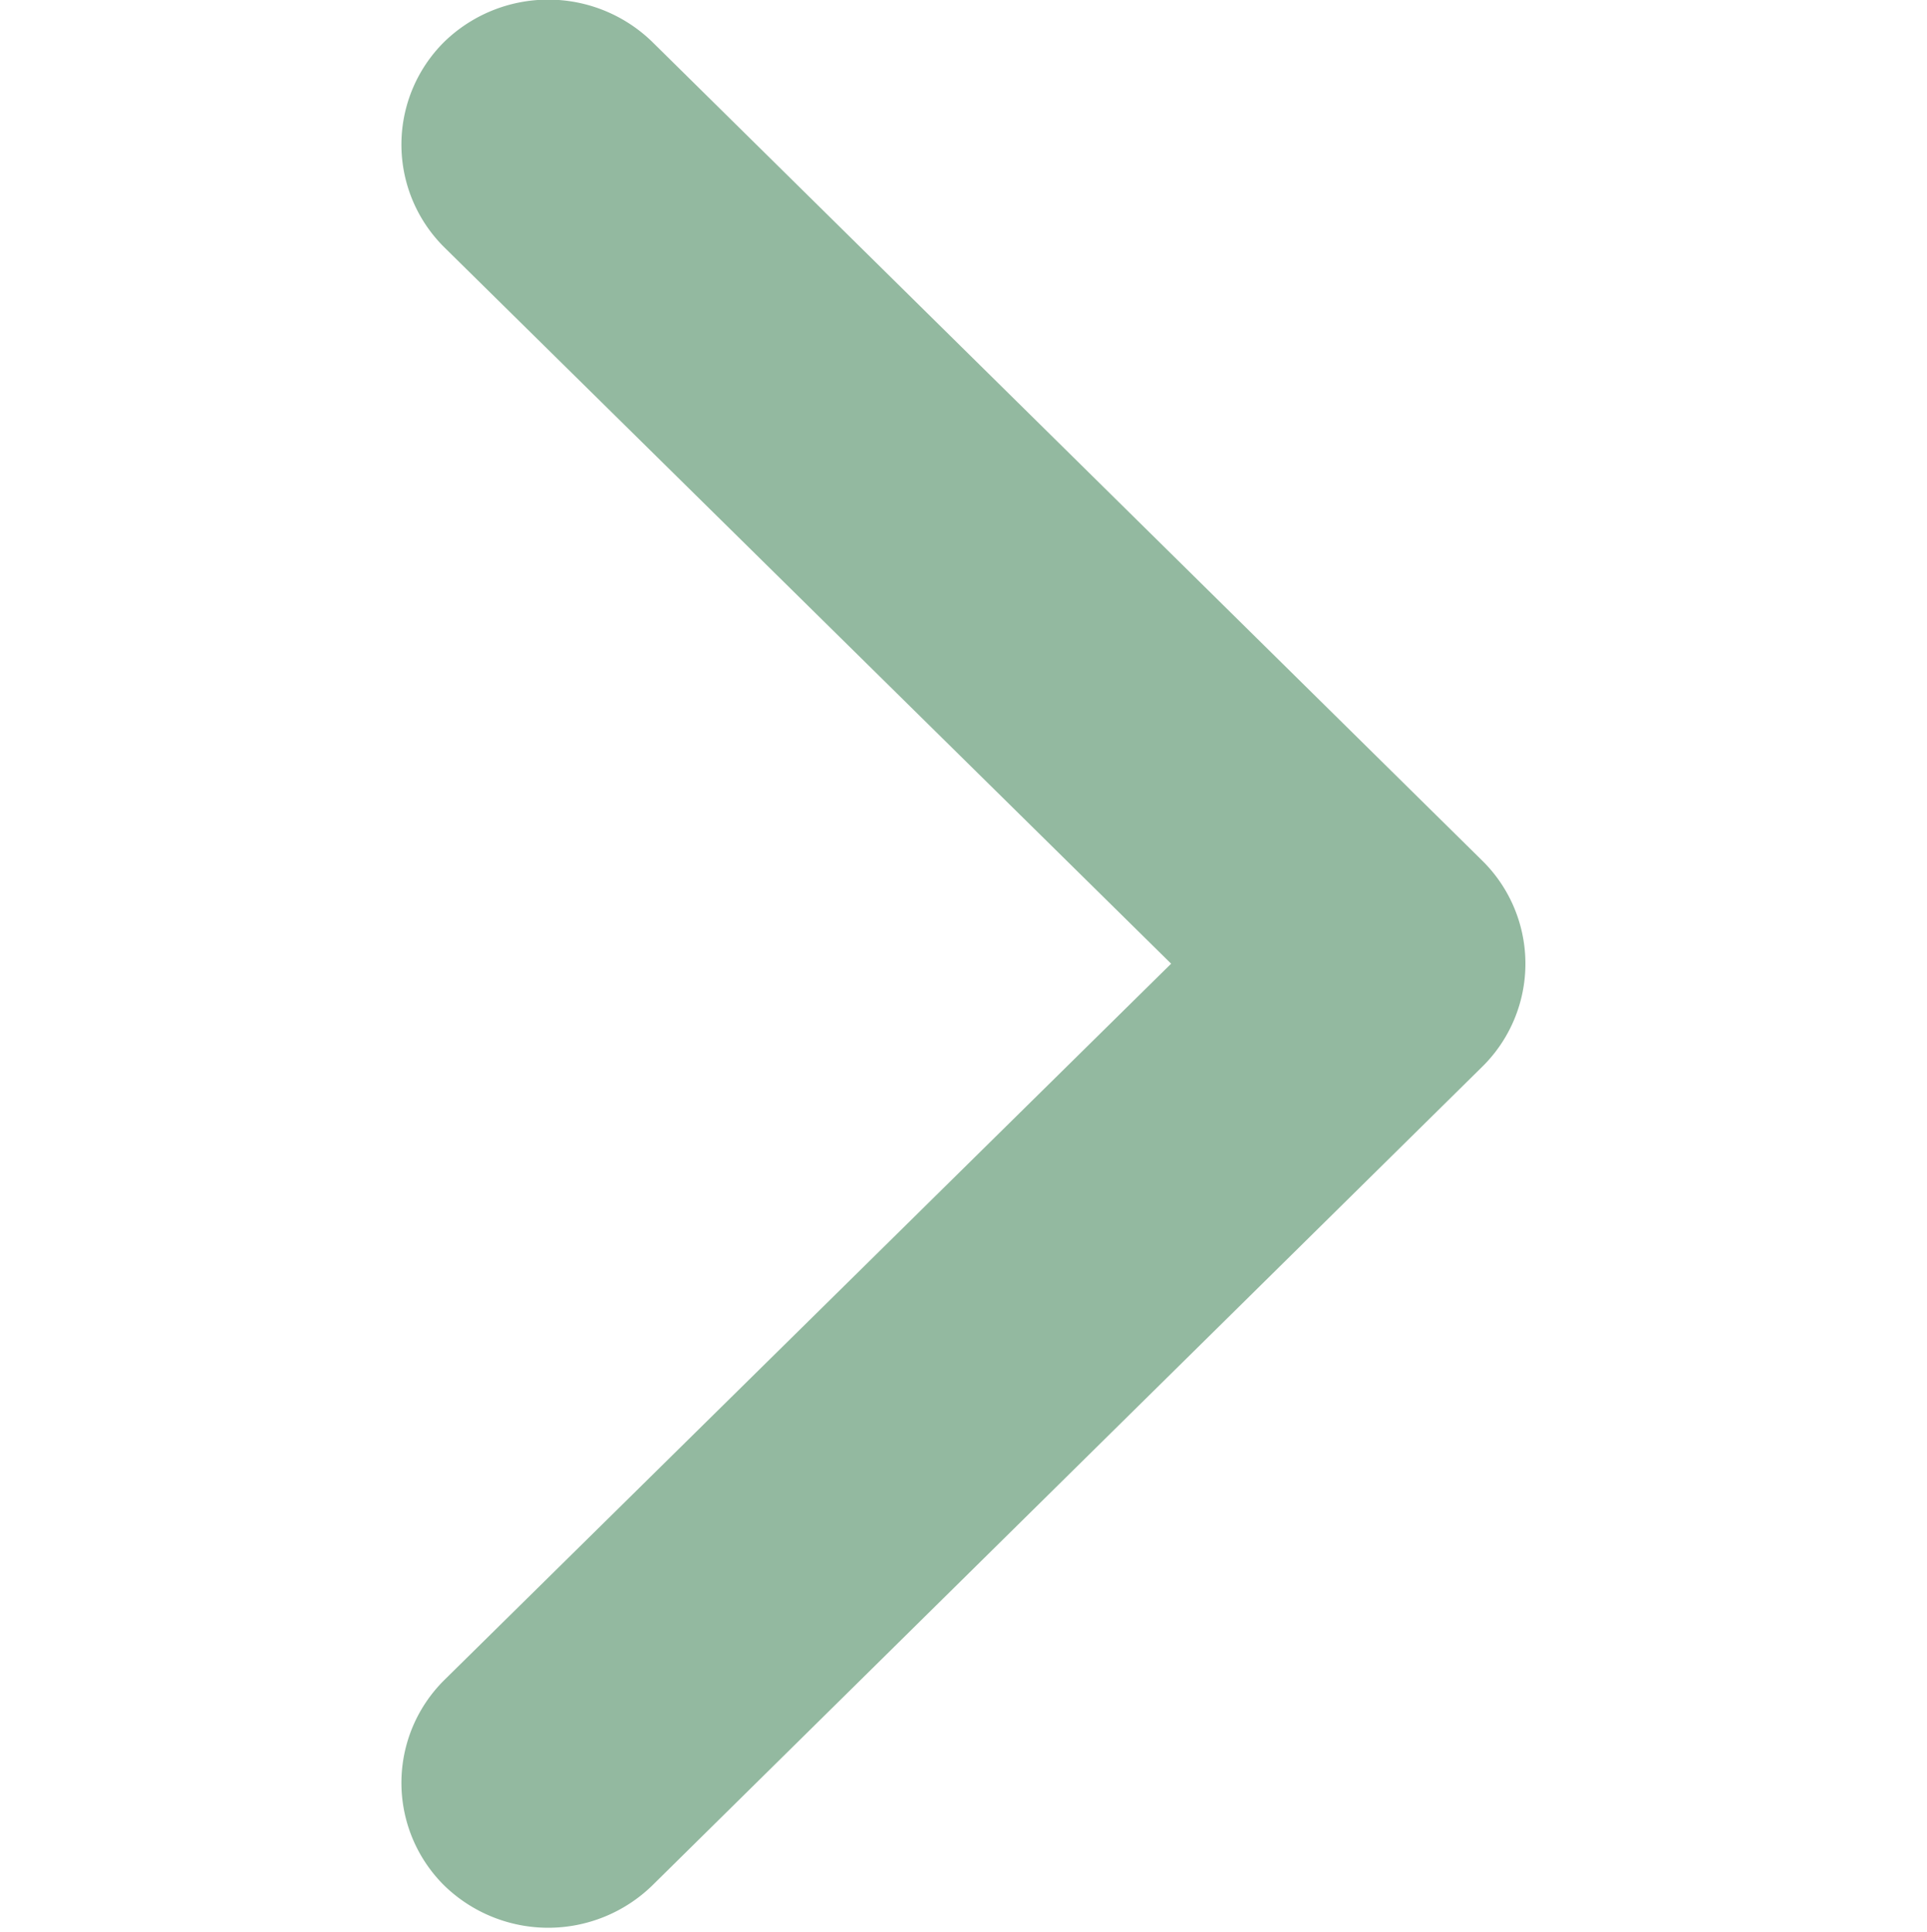
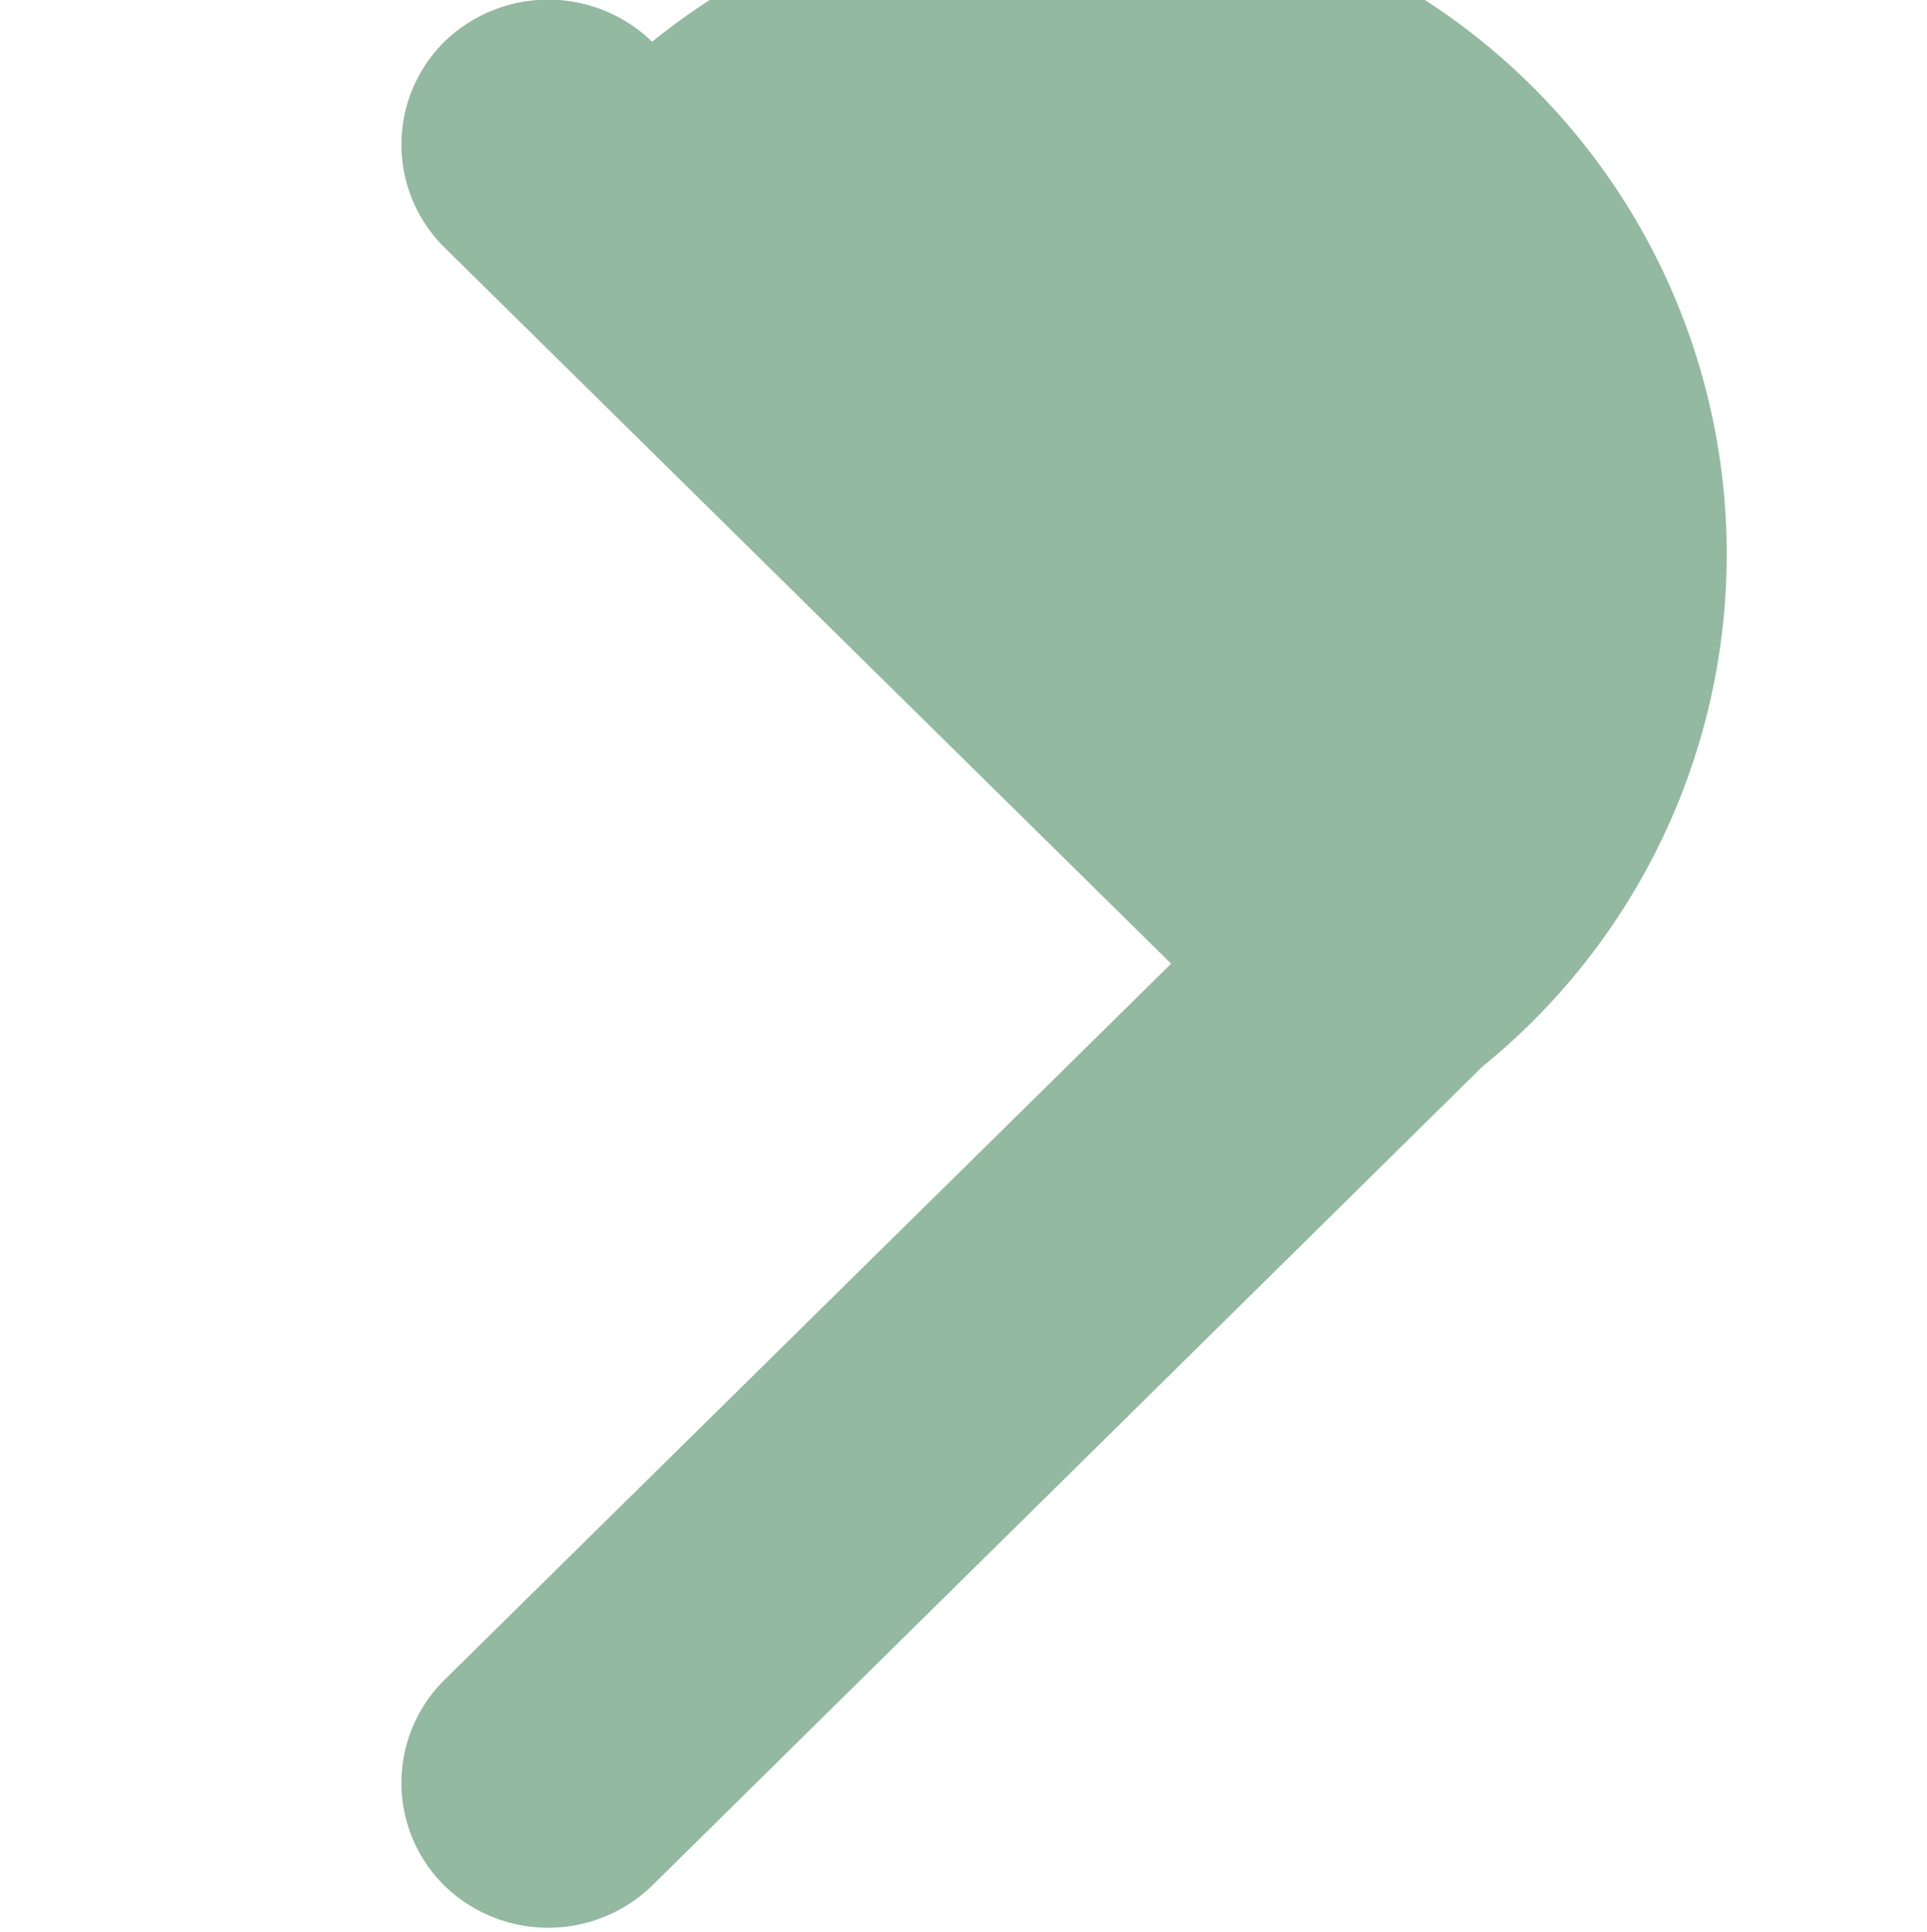
<svg xmlns="http://www.w3.org/2000/svg" width="12" height="12.03" viewBox="0 0 12 12.03">
  <defs>
    <style>
      .cls-1 {
        fill: #1b6a36;
        fill-rule: evenodd;
        opacity: 0.47;
      }
    </style>
  </defs>
-   <path id="矩形_2_拷贝_2" data-name="矩形 2 拷贝 2" class="cls-1" d="M268.732,5997.64l-5.171,5.1a0.929,0.929,0,0,1-1.294,0,0.9,0.9,0,0,1,0-1.28l4.526-4.46-4.526-4.46a0.9,0.9,0,0,1,0-1.28,0.929,0.929,0,0,1,1.294,0l5.171,5.1A0.9,0.9,0,0,1,268.732,5997.64Z" transform="translate(-259.5 -5991)" />
+   <path id="矩形_2_拷贝_2" data-name="矩形 2 拷贝 2" class="cls-1" d="M268.732,5997.64l-5.171,5.1a0.929,0.929,0,0,1-1.294,0,0.9,0.9,0,0,1,0-1.28l4.526-4.46-4.526-4.46a0.9,0.9,0,0,1,0-1.28,0.929,0.929,0,0,1,1.294,0A0.9,0.9,0,0,1,268.732,5997.64Z" transform="translate(-259.5 -5991)" />
</svg>